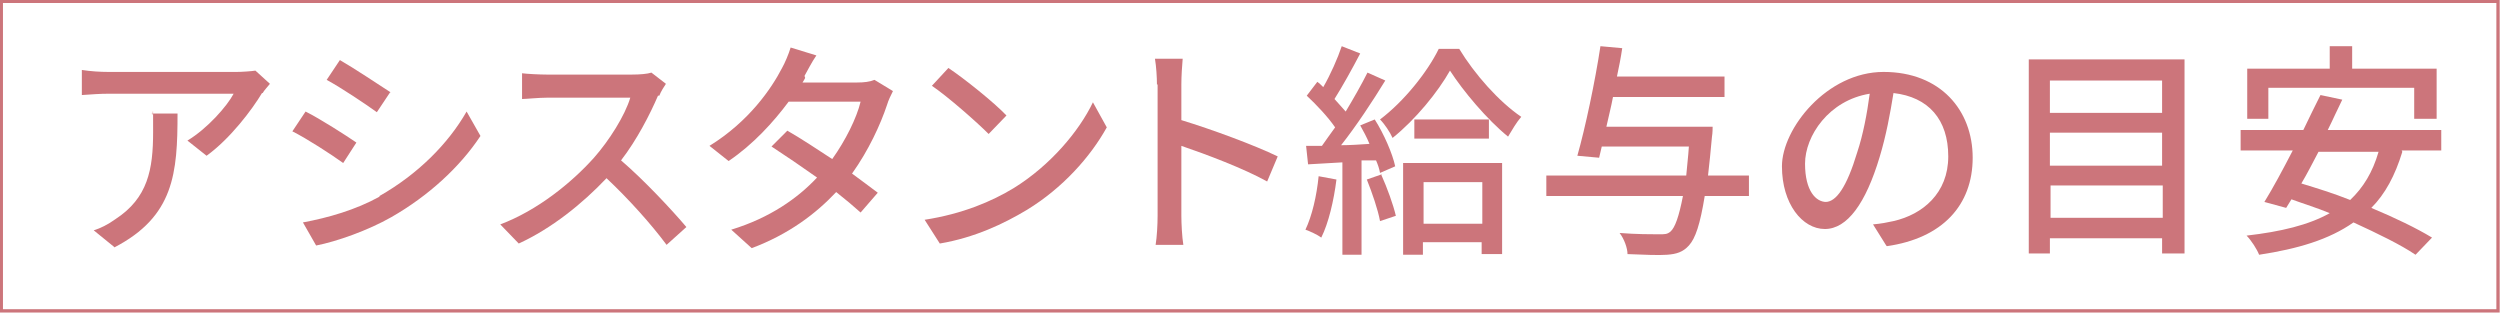
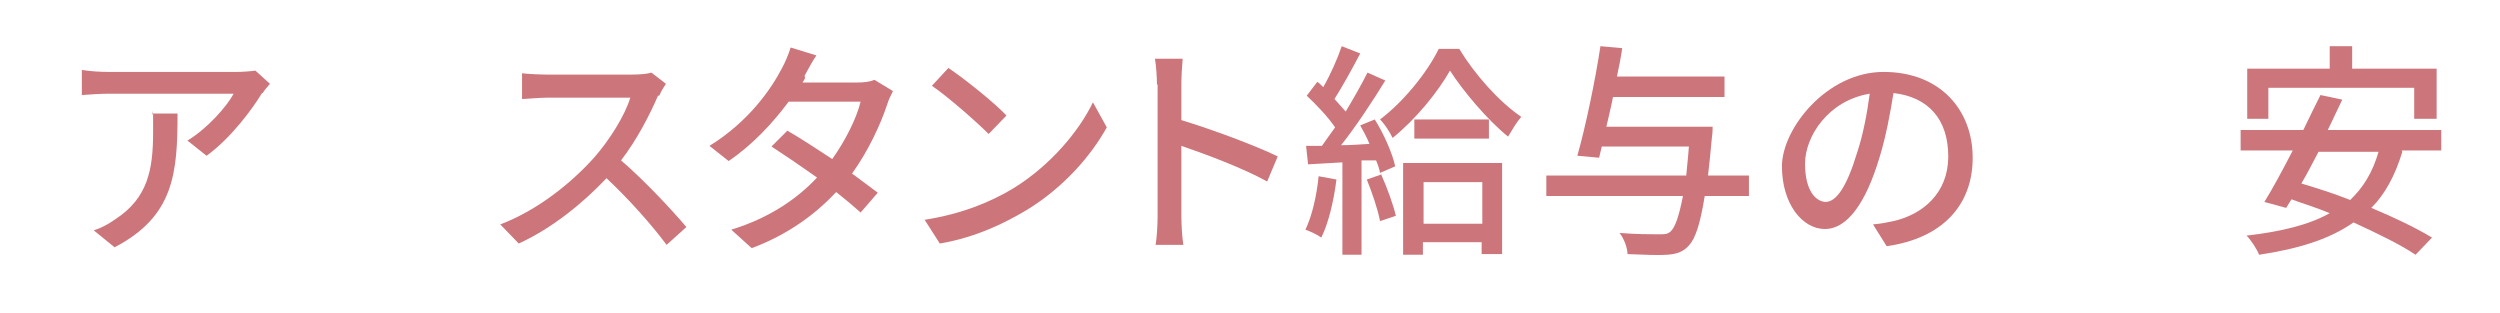
<svg xmlns="http://www.w3.org/2000/svg" id="uuid-87bd4518-409b-4481-8b50-25ee0359802a" data-name="レイヤー 1" viewBox="0 0 378.8 47.4" width="378.8" height="47.4">
  <defs>
    <style>
      .uuid-569c0bde-0bd6-4ed6-a33d-69f1f105ff4c {
        fill: #cc757b;
      }

      .uuid-b4e3865c-a3fd-42b3-b6cb-3a586936e800 {
        fill: none;
        stroke: #cc757b;
        stroke-miterlimit: 10;
        stroke-width: .5px;
      }
    </style>
  </defs>
  <g>
    <path class="uuid-569c0bde-0bd6-4ed6-a33d-69f1f105ff4c" d="M39.7,14.1c-1.5,2.5-4.8,6.9-8.4,9.5l-2.9-2.3c3-1.8,6-5.2,7-7.1h-18.9c-1.4,0-2.6.1-4.1.2v-3.8c1.3.2,2.7.3,4.1.3h19.3c.8,0,2.3-.1,2.9-.2l2.2,2c-.3.4-.9,1-1.1,1.4ZM17.4,37.5l-3.2-2.6c1-.3,2.2-.9,3.3-1.7,4.9-3.2,5.7-7.5,5.7-13.2s0-1.8-.2-2.8h3.9c0,9-.5,15.6-9.6,20.3Z" />
-     <path class="uuid-569c0bde-0bd6-4ed6-a33d-69f1f105ff4c" d="M54,21.6l-2,3.1c-1.8-1.3-5.5-3.7-7.7-4.8l2-3c2.2,1.1,6.1,3.6,7.7,4.7ZM57.5,29.7c5.8-3.3,10.4-7.9,13.2-12.8l2.1,3.7c-3.1,4.7-7.9,9.1-13.5,12.3-3.5,2-8.3,3.7-11.4,4.3l-2-3.5c3.8-.7,8-1.9,11.6-3.9ZM59.1,14l-2,3c-1.8-1.3-5.4-3.7-7.6-4.9l2-3c2.1,1.2,6,3.8,7.7,4.9Z" />
    <path class="uuid-569c0bde-0bd6-4ed6-a33d-69f1f105ff4c" d="M99.7,14.5c-1.2,2.8-3.2,6.7-5.6,9.8,3.5,3,7.7,7.5,9.9,10.1l-3,2.7c-2.3-3.1-5.7-6.9-9.1-10.1-3.7,3.9-8.3,7.6-13.3,9.9l-2.8-2.9c5.6-2.1,10.8-6.3,14.2-10.1,2.3-2.6,4.7-6.4,5.5-9.1h-12.6c-1.3,0-3.2.2-3.8.2v-3.9c.7.1,2.7.2,3.8.2h12.8c1.3,0,2.4-.1,3-.3l2.2,1.7c-.2.3-.8,1.2-1,1.8Z" />
    <path class="uuid-569c0bde-0bd6-4ed6-a33d-69f1f105ff4c" d="M122,11.8c-.1.2-.2.4-.4.7h8.3c1,0,1.9-.1,2.6-.4l2.8,1.7c-.3.6-.7,1.4-.9,2.1-1,3-2.8,6.9-5.3,10.4,1.4,1,2.8,2.1,3.9,2.9l-2.6,3c-1-.9-2.3-2-3.7-3.1-3.1,3.3-7.2,6.4-12.8,8.5l-3.1-2.8c5.9-1.8,10.1-4.8,13-7.9-2.4-1.7-4.9-3.4-6.9-4.7l2.4-2.4c2.1,1.2,4.5,2.8,6.8,4.3,2-2.8,3.7-6.2,4.3-8.7h-10.9c-2.3,3.1-5.4,6.5-9.1,9l-2.9-2.3c6-3.7,9.4-8.7,11-11.8.4-.7,1-2.1,1.3-3.1l3.9,1.2c-.7,1-1.4,2.4-1.8,3.1Z" />
    <path class="uuid-569c0bde-0bd6-4ed6-a33d-69f1f105ff4c" d="M153.6,28.5c5.5-3.4,9.9-8.6,12-13l2.1,3.8c-2.5,4.5-6.7,9.2-12.1,12.5-3.5,2.1-7.9,4.2-13.2,5.1l-2.3-3.6c5.8-.9,10.2-2.8,13.5-4.8ZM152.5,17.5l-2.7,2.8c-1.8-1.8-6.1-5.6-8.6-7.3l2.5-2.7c2.4,1.6,6.9,5.2,8.8,7.2Z" />
    <path class="uuid-569c0bde-0bd6-4ed6-a33d-69f1f105ff4c" d="M175.3,12.8c0-1.1-.1-2.7-.3-3.9h4.2c-.1,1.1-.2,2.7-.2,3.9v5.4c4.6,1.4,11.1,3.8,14.6,5.5l-1.6,3.8c-3.6-2-9.2-4.1-13-5.4v10.6c0,1.1.1,3.2.3,4.4h-4.2c.2-1.2.3-3.1.3-4.4V12.8Z" />
    <path class="uuid-569c0bde-0bd6-4ed6-a33d-69f1f105ff4c" d="M202.5,27.2c-.4,3.2-1.2,6.6-2.3,8.8-.5-.4-1.8-1-2.4-1.2,1-2.1,1.7-5.1,2-8.1l2.7.5ZM208.3,18.1c1.4,2.2,2.7,5.2,3.1,7.1l-2.3,1c-.1-.6-.3-1.2-.6-1.9h-2.2v14.3h-2.9v-14c-1.9.1-3.7.2-5.2.3l-.3-2.8h2.4c.6-.9,1.3-1.8,2-2.8-1.1-1.6-2.8-3.4-4.3-4.8l1.6-2.1c.3.2.6.5.9.8,1.1-1.9,2.2-4.4,2.8-6.2l2.8,1.1c-1.2,2.3-2.7,5-3.9,6.9.6.7,1.2,1.3,1.7,1.9,1.2-2,2.4-4.1,3.3-5.9l2.7,1.2c-1.9,3.1-4.4,6.9-6.7,9.8,1.4,0,2.8-.1,4.3-.2-.4-1-.9-1.9-1.4-2.8l2.2-.9ZM209.3,26.5c.9,2,1.8,4.5,2.2,6.2l-2.4.8c-.3-1.7-1.2-4.3-2-6.3l2.3-.8ZM221.1,7.4c2.3,3.8,6,8,9.4,10.3-.7.8-1.4,2-2,3-3.2-2.6-6.8-6.9-8.8-10-1.8,3.2-5.2,7.4-8.7,10.2-.4-.9-1.2-2.1-1.9-2.8,3.6-2.7,7.2-7.2,8.9-10.7h3.1ZM212.7,24.7h14.9v13.8h-3.1v-1.8h-8.9v1.9h-3v-13.9ZM225.6,18.1v2.9h-11.3v-2.9h11.3ZM215.7,27.6v6.3h8.9v-6.3h-8.9Z" />
    <path class="uuid-569c0bde-0bd6-4ed6-a33d-69f1f105ff4c" d="M264.9,29.7h-6.6c-.7,4.3-1.4,6.4-2.4,7.5-.9,1-1.9,1.3-3.3,1.4-1.2.1-3.6,0-6-.1,0-.9-.5-2.3-1.2-3.2,2.5.2,4.9.2,5.9.2s1.3,0,1.8-.4c.7-.6,1.3-2.3,1.9-5.4h-20.7v-3.1h21.2c.1-1.3.3-2.8.4-4.4h-13.2l-.4,1.7-3.3-.3c1.2-4.2,2.7-11.3,3.5-16.6l3.3.3c-.2,1.4-.5,2.9-.8,4.3h16.3v3.1h-16.9c-.3,1.6-.7,3.1-1,4.5h16.1s0,1-.1,1.5c-.2,2.2-.4,4.2-.6,5.9h6.2v3.1Z" />
    <path class="uuid-569c0bde-0bd6-4ed6-a33d-69f1f105ff4c" d="M285.8,37.2l-2-3.2c1.2-.1,2.2-.3,3.1-.5,4.4-1,8.3-4.2,8.3-9.8s-3-9-8.3-9.6c-.5,3.1-1.1,6.4-2.1,9.7-2.1,7-4.9,10.9-8.3,10.9s-6.5-3.8-6.5-9.5,6.8-14.3,15.4-14.3,13.5,5.8,13.5,13-4.6,12.2-13,13.4ZM276.6,30.6c1.6,0,3.2-2.2,4.8-7.5.9-2.7,1.5-5.9,1.9-8.9-6.2,1-9.8,6.4-9.8,10.6s1.7,5.8,3.2,5.8Z" />
-     <path class="uuid-569c0bde-0bd6-4ed6-a33d-69f1f105ff4c" d="M331,9v29.4h-3.4v-2.3h-17v2.3h-3.2V9h23.6ZM310.6,12.2v4.9h17v-4.9h-17ZM310.6,20.1v5h17v-5h-17ZM327.7,33v-4.9h-17v4.9h17Z" />
    <path class="uuid-569c0bde-0bd6-4ed6-a33d-69f1f105ff4c" d="M364,23c-1.1,3.6-2.6,6.4-4.7,8.5,3.6,1.5,6.9,3.1,9.2,4.5l-2.5,2.6c-2.2-1.5-5.7-3.2-9.4-4.9-3.7,2.6-8.4,4-14.3,4.9-.3-.8-1.2-2.2-1.9-2.9,5.2-.6,9.4-1.6,12.6-3.4-1.9-.8-3.9-1.4-5.8-2.1l-.8,1.3-3.3-.9c1.3-2.1,2.8-4.9,4.3-7.8h-7.9v-3.1h9.5c.9-1.9,1.8-3.7,2.6-5.3l3.3.7c-.7,1.4-1.4,3-2.2,4.6h17.2v3.1h-6ZM343.8,18h-3.3v-7.6h12.5v-3.4h3.4v3.4h12.8v7.6h-3.4v-4.7h-22.1v4.7ZM351.3,23c-.9,1.7-1.7,3.3-2.6,4.8,2.3.7,4.9,1.5,7.4,2.5,2-1.9,3.4-4.2,4.3-7.3h-9.1Z" />
  </g>
-   <rect class="uuid-b4e3865c-a3fd-42b3-b6cb-3a586936e800" x=".2" y=".2" width="378.3" height="46.9" />
</svg>